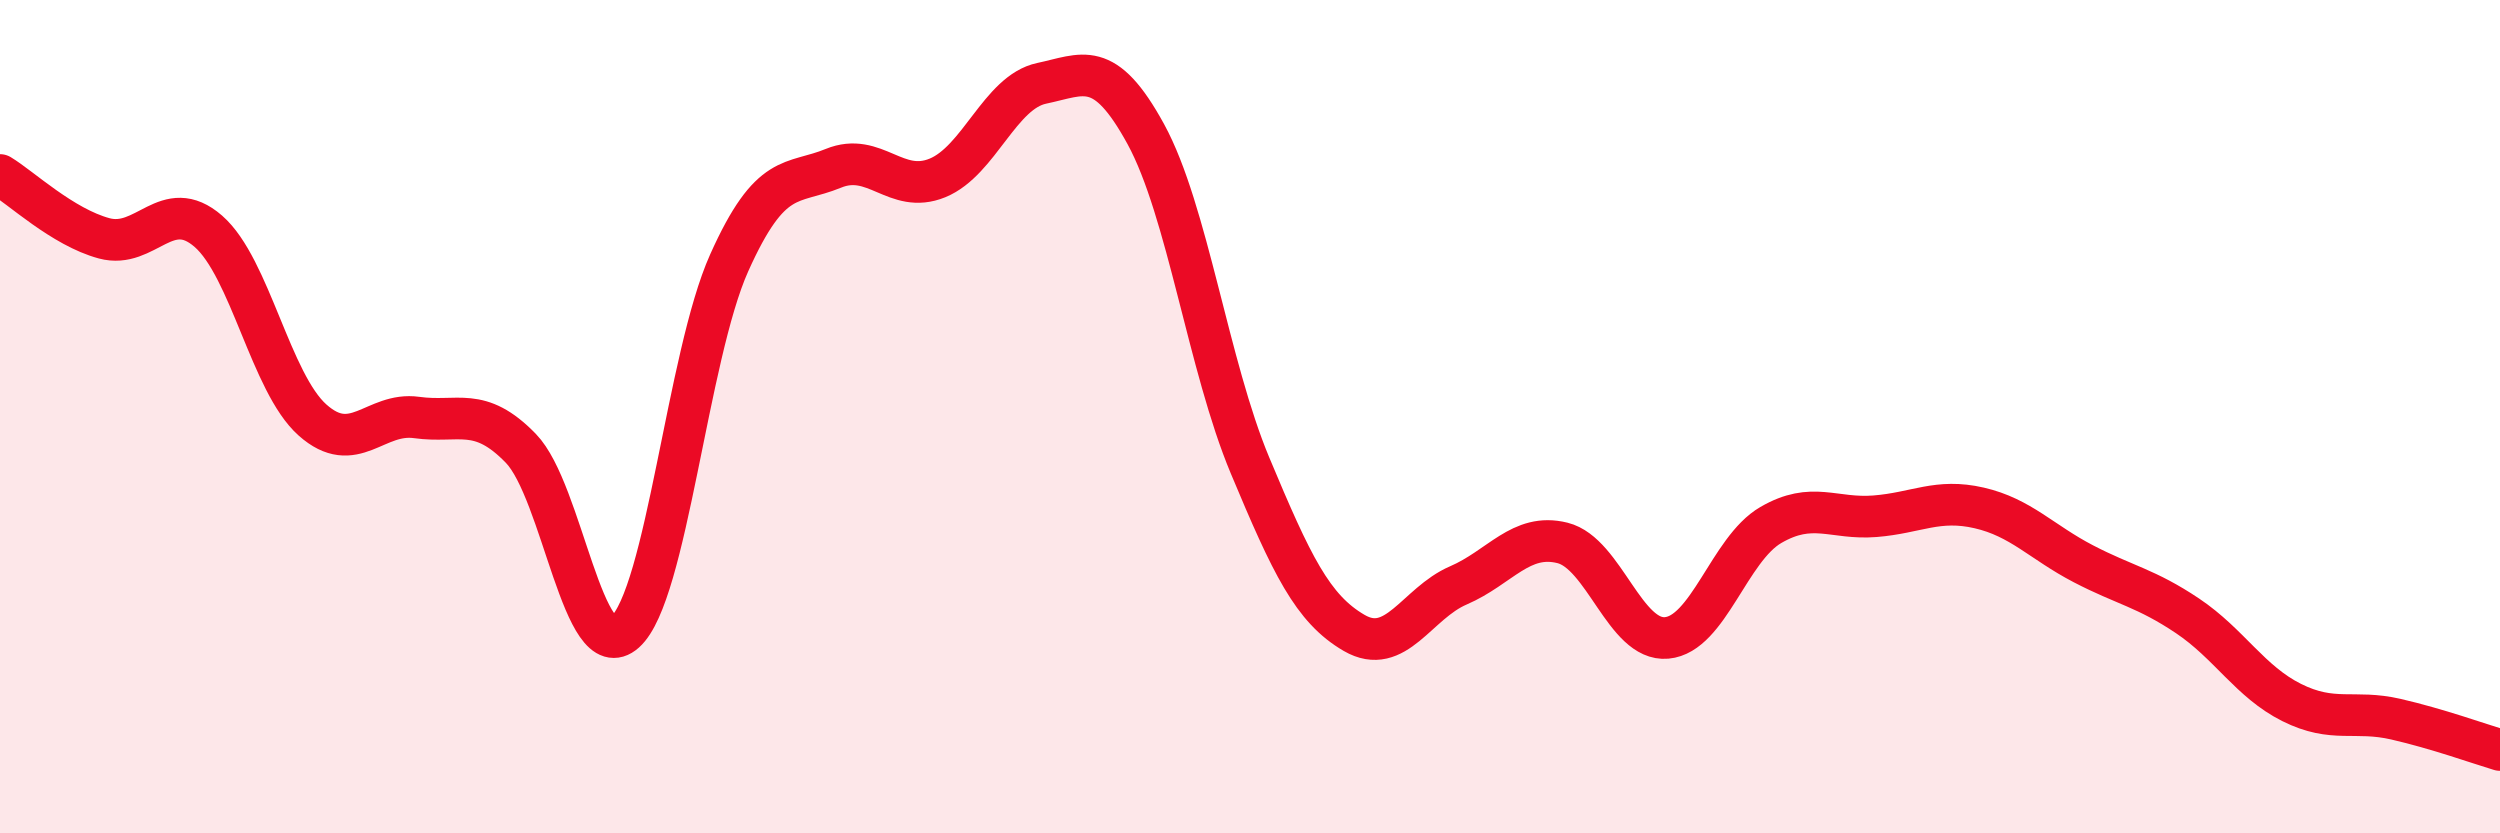
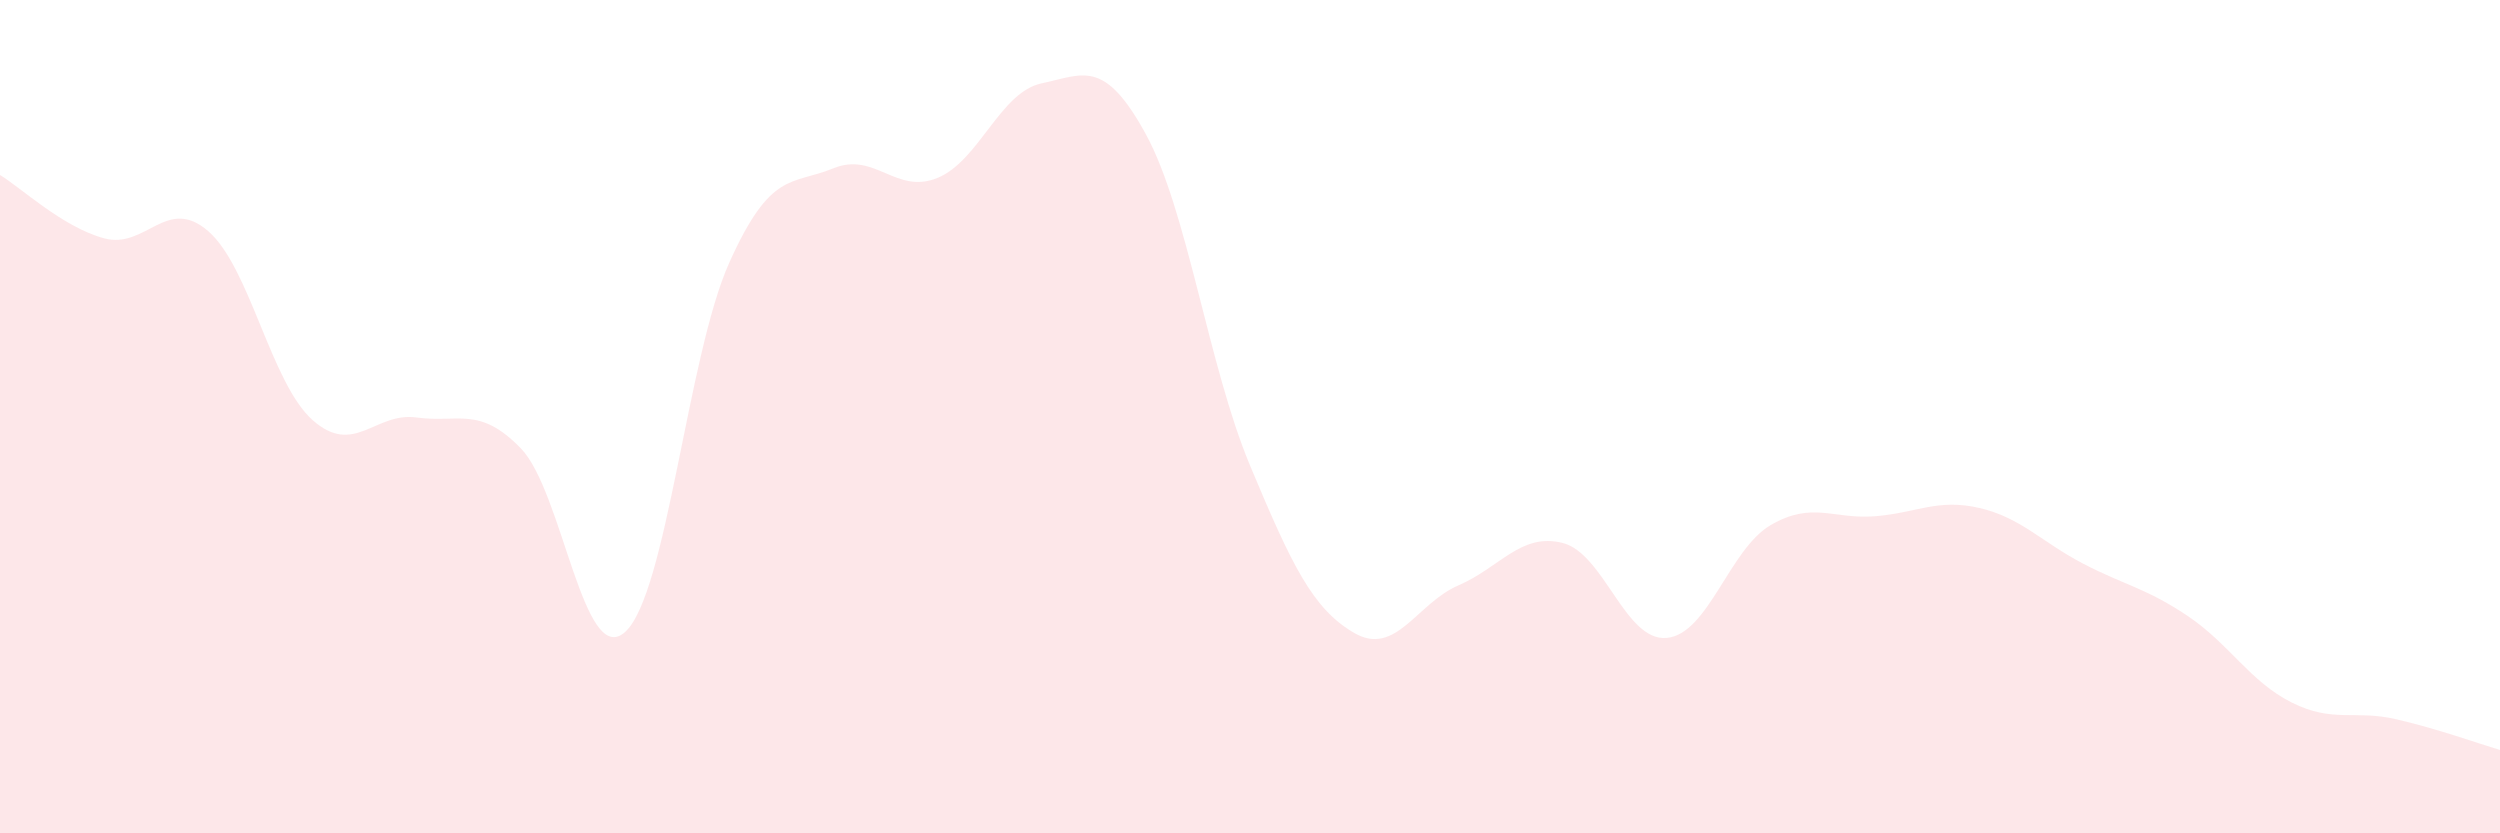
<svg xmlns="http://www.w3.org/2000/svg" width="60" height="20" viewBox="0 0 60 20">
  <path d="M 0,4.2 C 0.5,4.5 1.5,5.45 2.5,5.72 C 3.5,5.99 4,4.68 5,5.55 C 6,6.42 6.5,9.19 7.5,10.08 C 8.5,10.97 9,9.88 10,10.02 C 11,10.16 11.5,9.73 12.5,10.76 C 13.5,11.79 14,16.06 15,15.17 C 16,14.28 16.5,8.54 17.5,6.31 C 18.5,4.08 19,4.45 20,4.04 C 21,3.63 21.5,4.68 22.5,4.27 C 23.5,3.86 24,2.21 25,2 C 26,1.79 26.5,1.39 27.5,3.22 C 28.5,5.05 29,8.78 30,11.17 C 31,13.56 31.5,14.61 32.5,15.19 C 33.5,15.77 34,14.48 35,14.05 C 36,13.62 36.5,12.78 37.5,13.03 C 38.5,13.28 39,15.4 40,15.31 C 41,15.22 41.5,13.18 42.5,12.6 C 43.5,12.02 44,12.47 45,12.39 C 46,12.31 46.5,11.96 47.5,12.19 C 48.5,12.42 49,13.01 50,13.53 C 51,14.05 51.5,14.11 52.5,14.78 C 53.5,15.45 54,16.36 55,16.86 C 56,17.36 56.5,17.03 57.5,17.26 C 58.5,17.49 59.5,17.85 60,18L60 20L0 20Z" fill="#EB0A25" opacity="0.1" stroke-linecap="round" stroke-linejoin="round" />
-   <path d="M 0,4.2 C 0.5,4.5 1.5,5.45 2.5,5.72 C 3.5,5.99 4,4.68 5,5.55 C 6,6.42 6.5,9.19 7.5,10.08 C 8.5,10.97 9,9.88 10,10.02 C 11,10.16 11.5,9.73 12.5,10.76 C 13.5,11.79 14,16.06 15,15.17 C 16,14.28 16.5,8.54 17.5,6.31 C 18.5,4.08 19,4.45 20,4.04 C 21,3.63 21.5,4.68 22.5,4.27 C 23.5,3.86 24,2.21 25,2 C 26,1.79 26.5,1.39 27.5,3.22 C 28.5,5.05 29,8.78 30,11.17 C 31,13.56 31.5,14.61 32.5,15.19 C 33.5,15.77 34,14.48 35,14.05 C 36,13.62 36.5,12.78 37.5,13.03 C 38.5,13.28 39,15.4 40,15.31 C 41,15.22 41.5,13.18 42.5,12.6 C 43.5,12.02 44,12.47 45,12.39 C 46,12.31 46.5,11.96 47.5,12.19 C 48.5,12.42 49,13.01 50,13.53 C 51,14.05 51.5,14.11 52.5,14.78 C 53.5,15.45 54,16.36 55,16.86 C 56,17.36 56.5,17.03 57.5,17.26 C 58.5,17.49 59.5,17.85 60,18" stroke="#EB0A25" stroke-width="1" fill="none" stroke-linecap="round" stroke-linejoin="round" />
</svg>